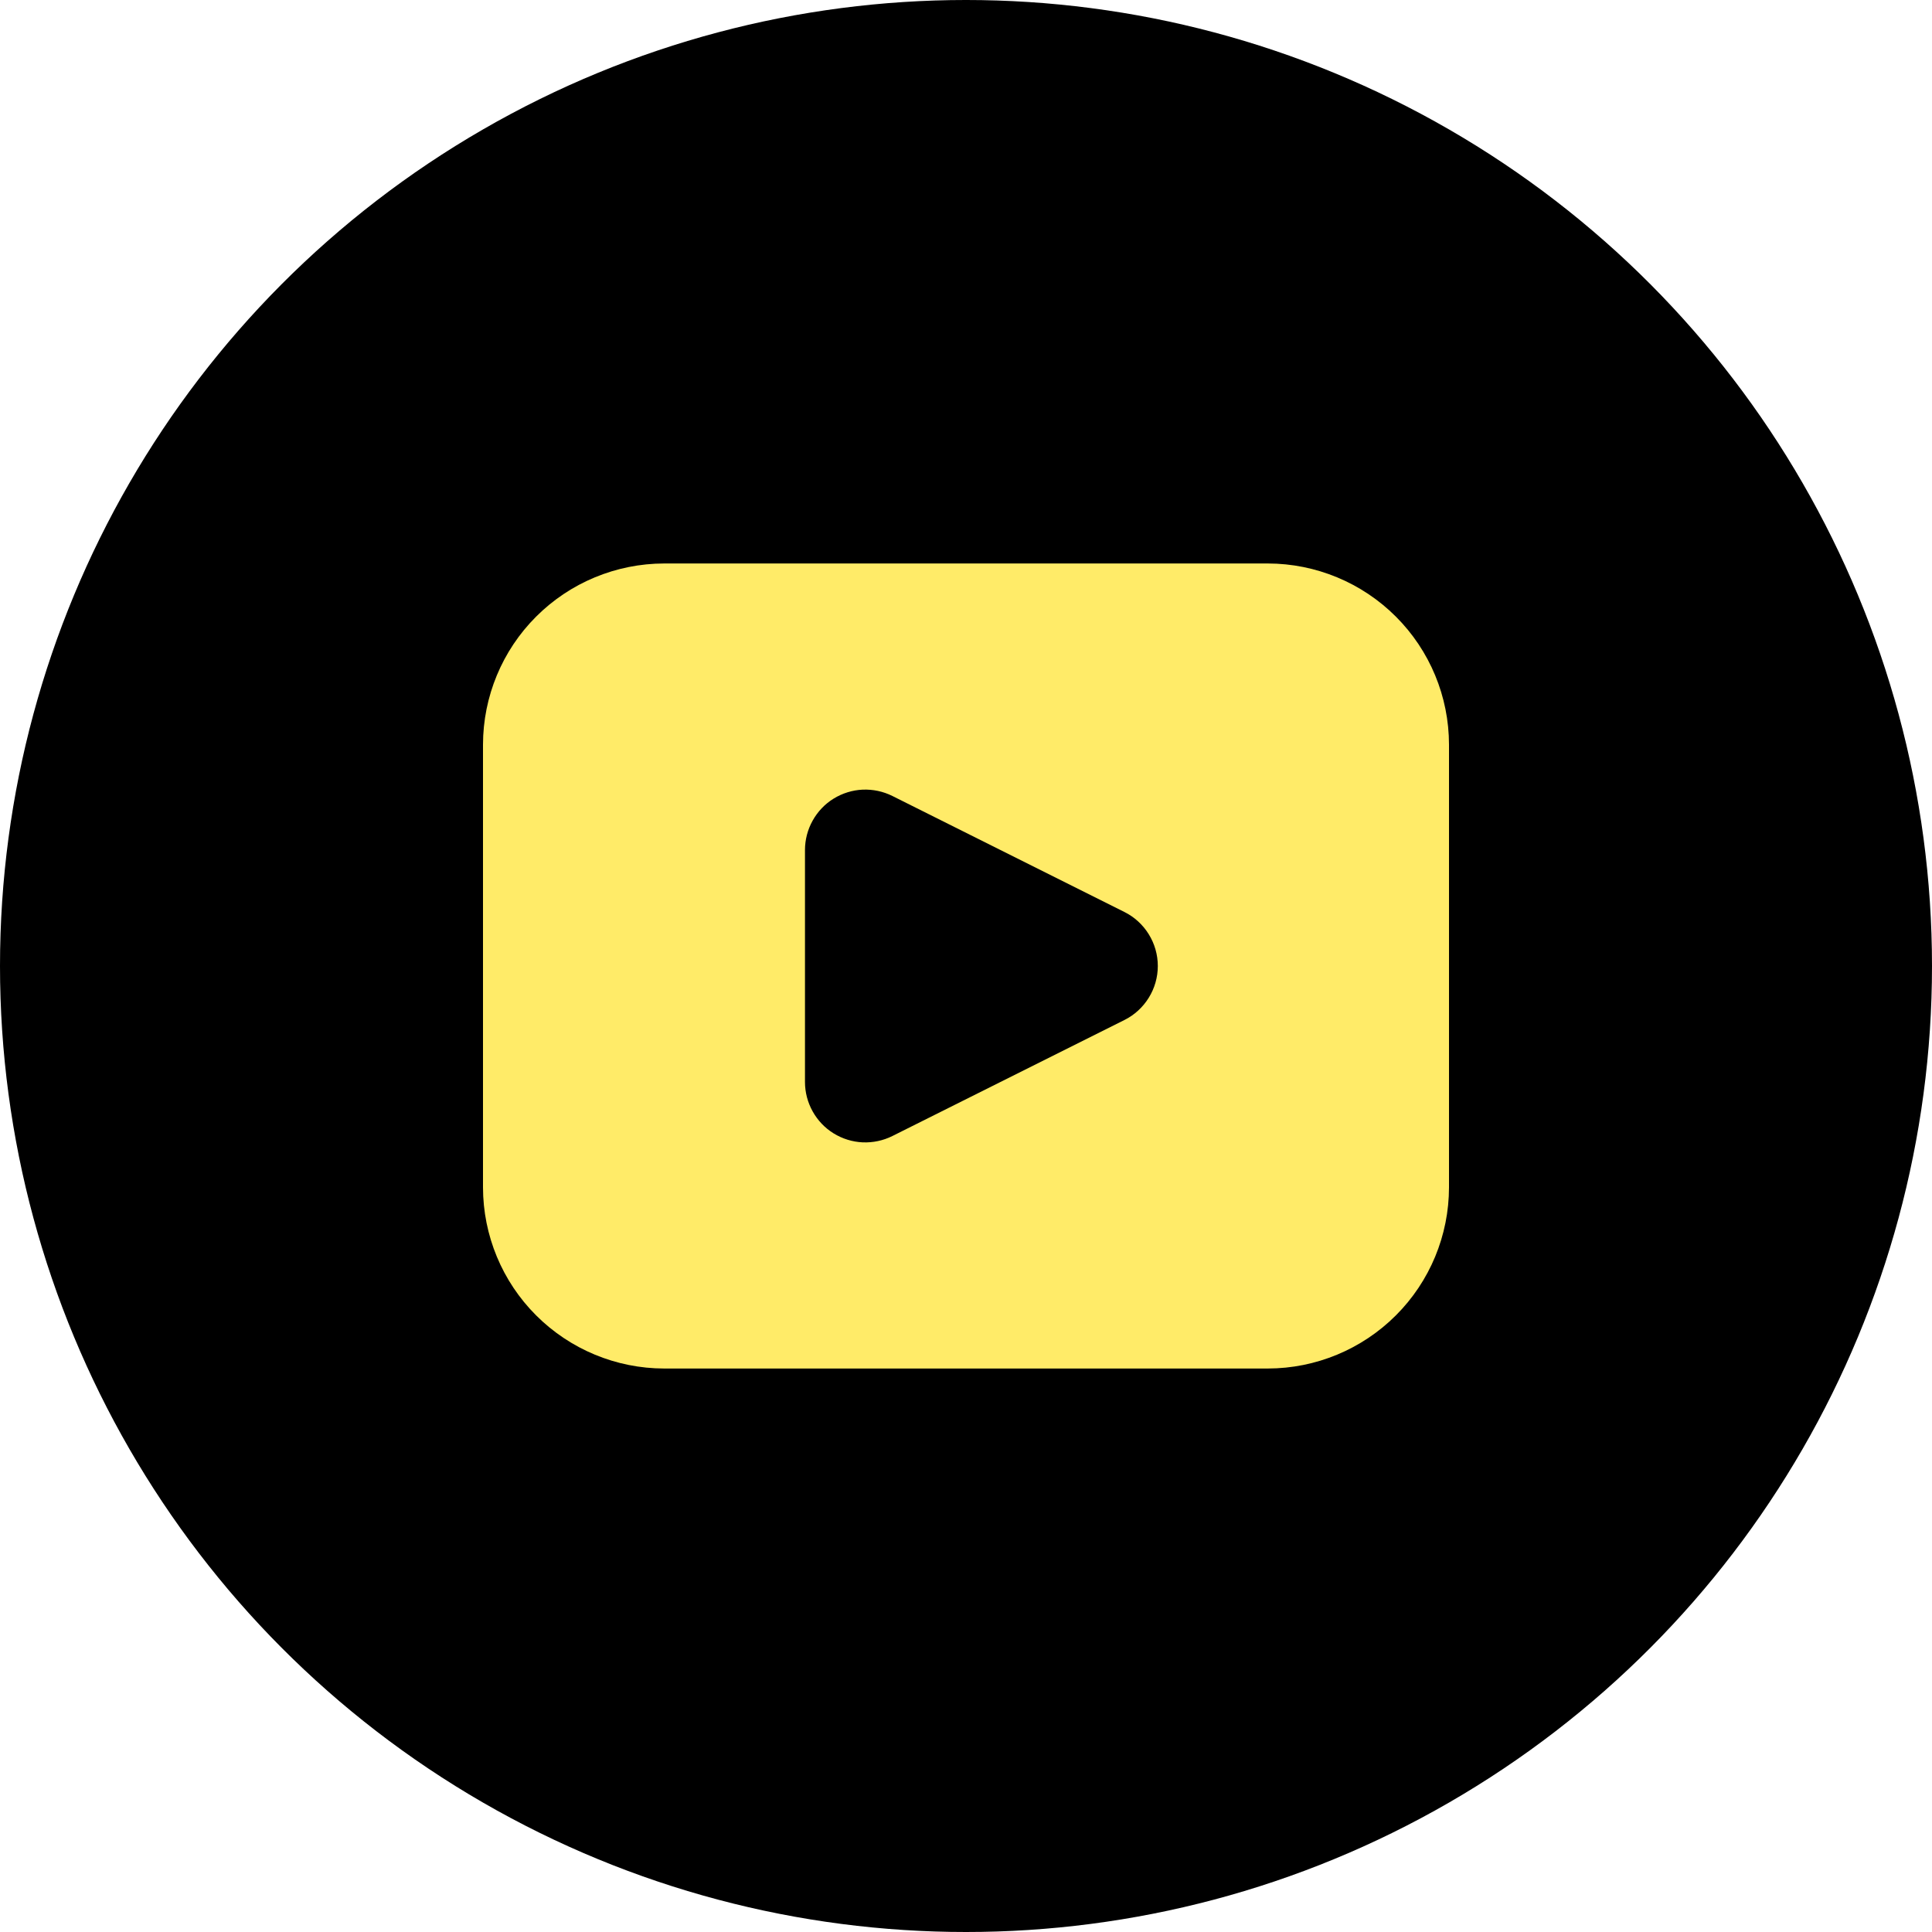
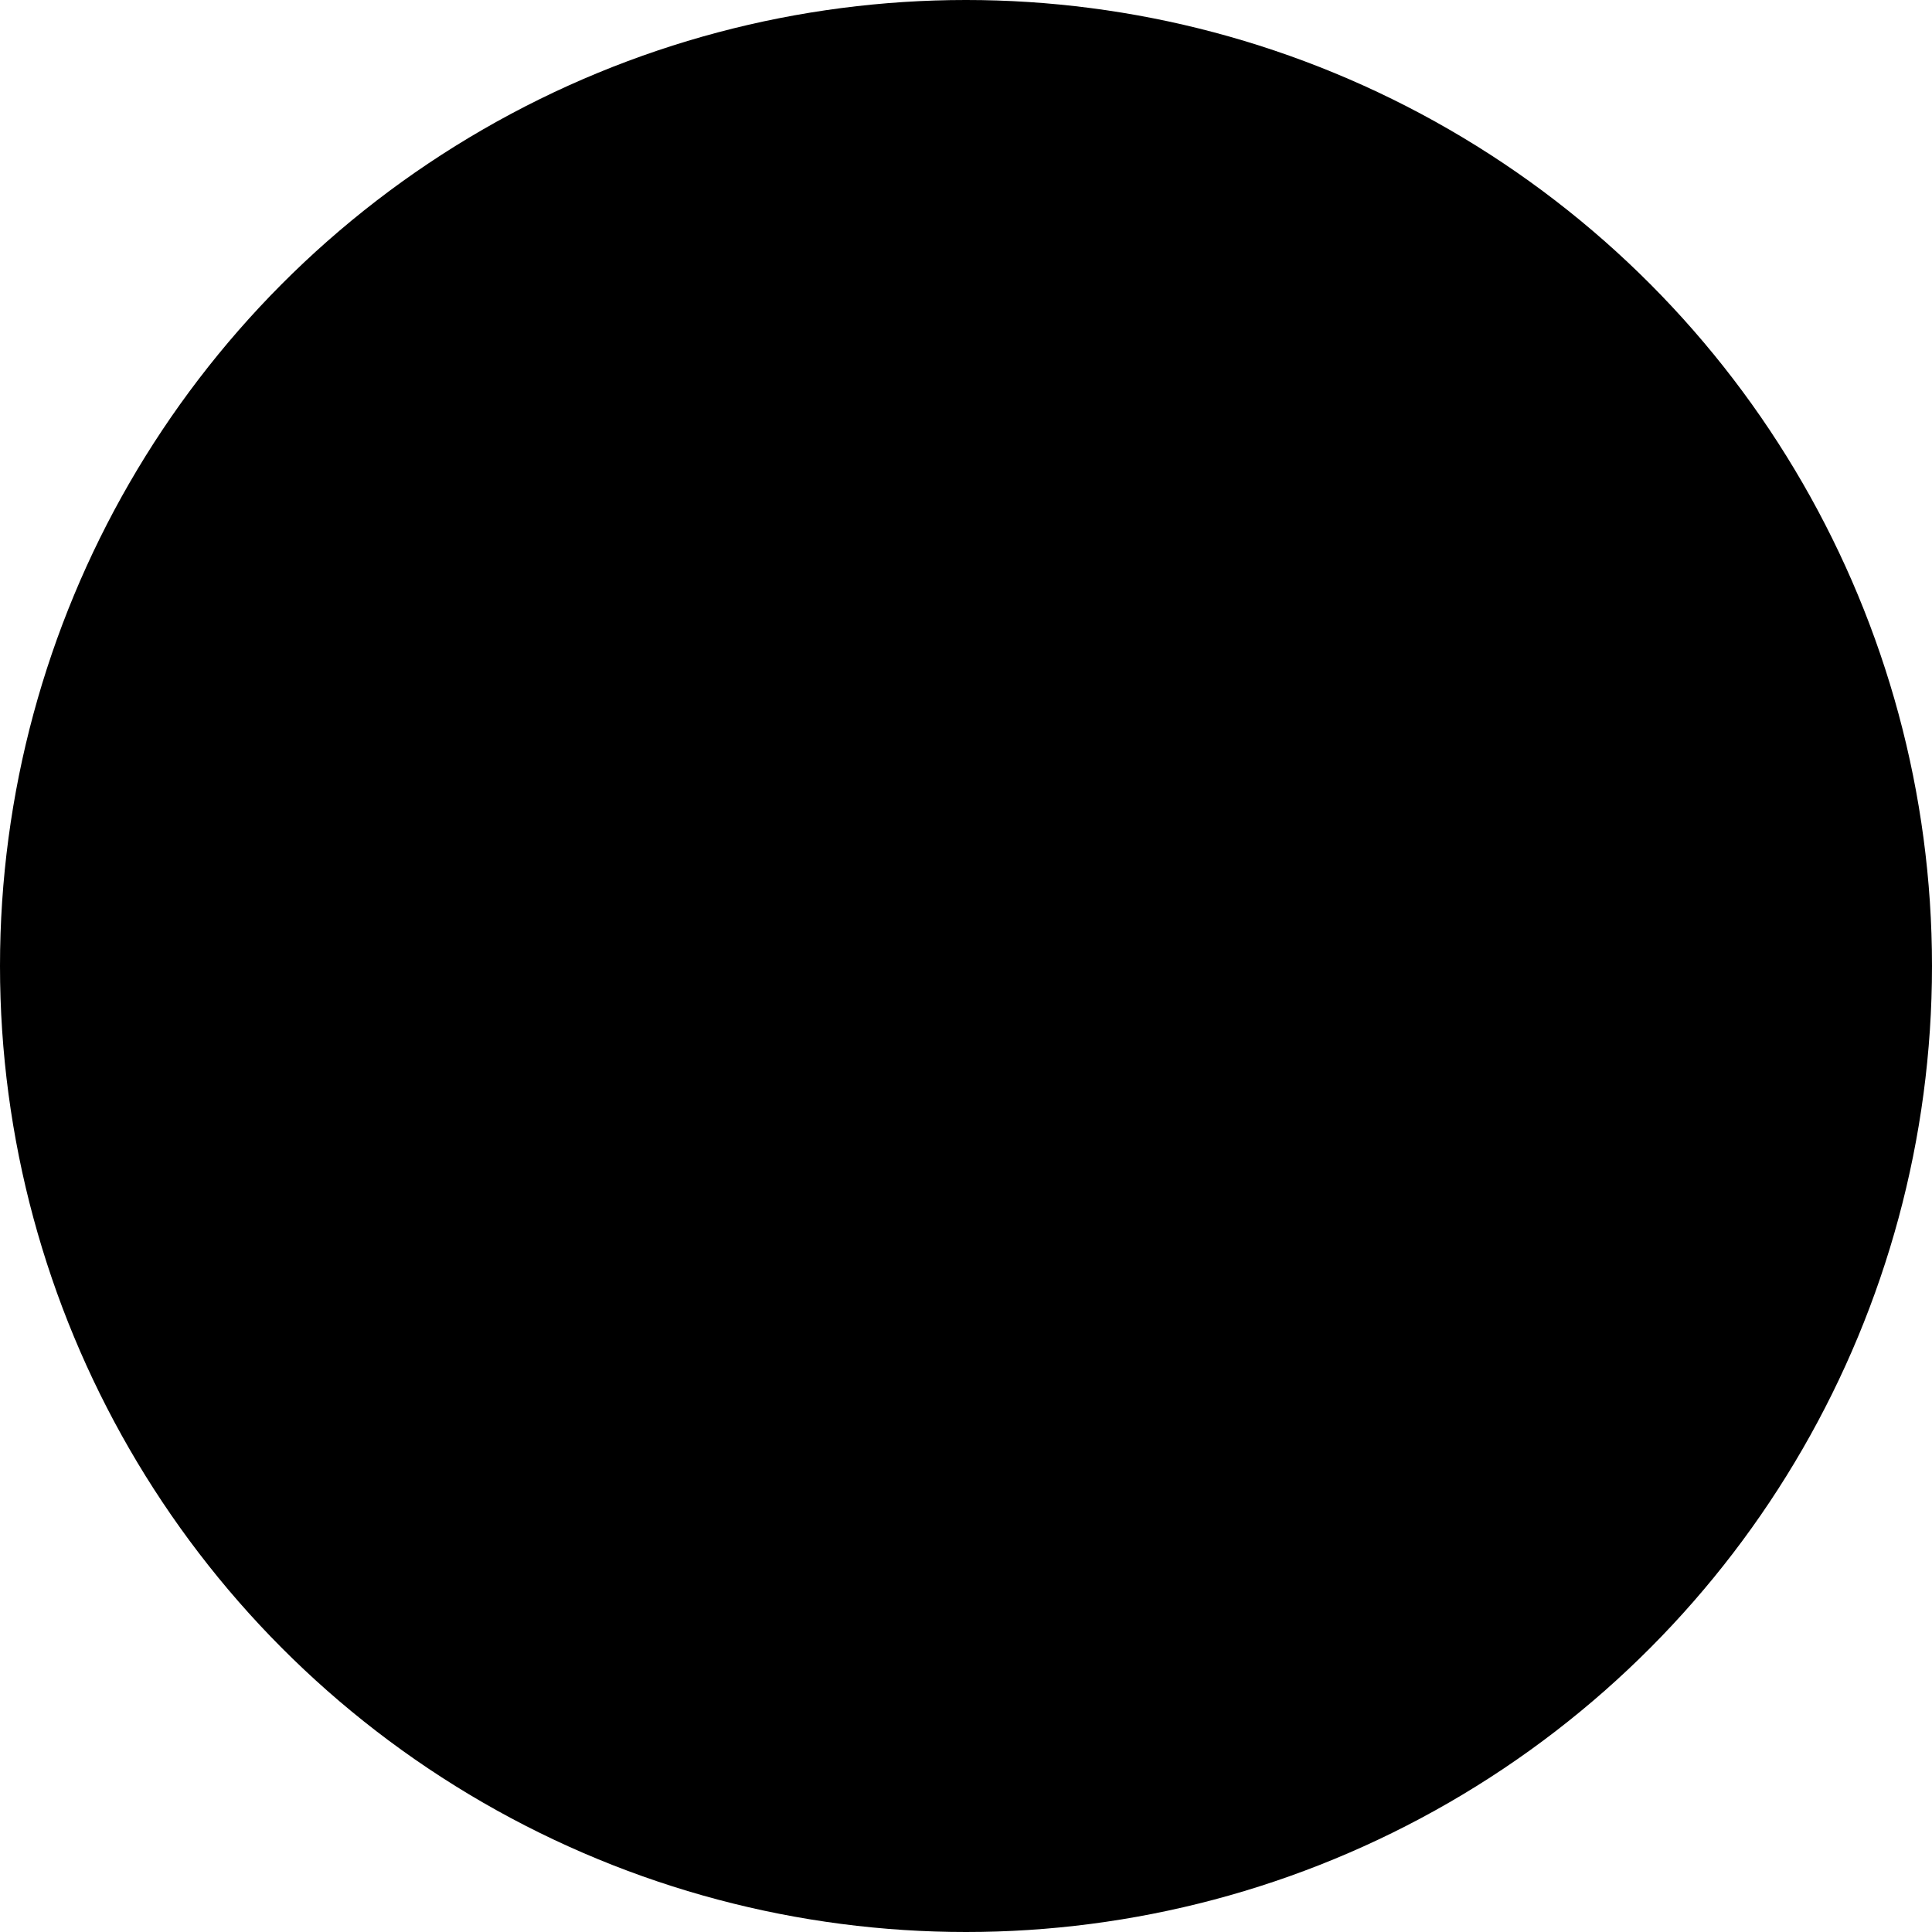
<svg xmlns="http://www.w3.org/2000/svg" width="32" height="32" viewBox="0 0 32 32" fill="none">
  <circle cx="16" cy="16" r="16" fill="black" />
-   <path d="M21 9.333H11C10.205 9.334 9.442 9.651 8.88 10.213C8.317 10.775 8.001 11.538 8 12.333V19.667C8.001 20.462 8.317 21.225 8.88 21.787C9.442 22.349 10.205 22.666 11 22.667H21C21.795 22.666 22.558 22.349 23.12 21.787C23.683 21.225 23.999 20.462 24 19.667V12.333C23.999 11.538 23.683 10.775 23.12 10.213C22.558 9.651 21.795 9.334 21 9.333ZM18.623 16.895L14.781 18.816C14.628 18.892 14.459 18.928 14.288 18.921C14.118 18.913 13.953 18.862 13.807 18.772C13.662 18.683 13.543 18.557 13.46 18.408C13.377 18.259 13.333 18.092 13.333 17.921V14.079C13.333 13.908 13.377 13.741 13.46 13.592C13.543 13.443 13.662 13.317 13.807 13.228C13.953 13.138 14.118 13.087 14.288 13.079C14.459 13.072 14.628 13.108 14.781 13.184L18.623 15.105C18.79 15.188 18.929 15.316 19.027 15.474C19.125 15.632 19.177 15.814 19.177 16C19.177 16.186 19.125 16.368 19.027 16.526C18.929 16.684 18.79 16.812 18.623 16.895Z" fill="#FFEB68" />
</svg>